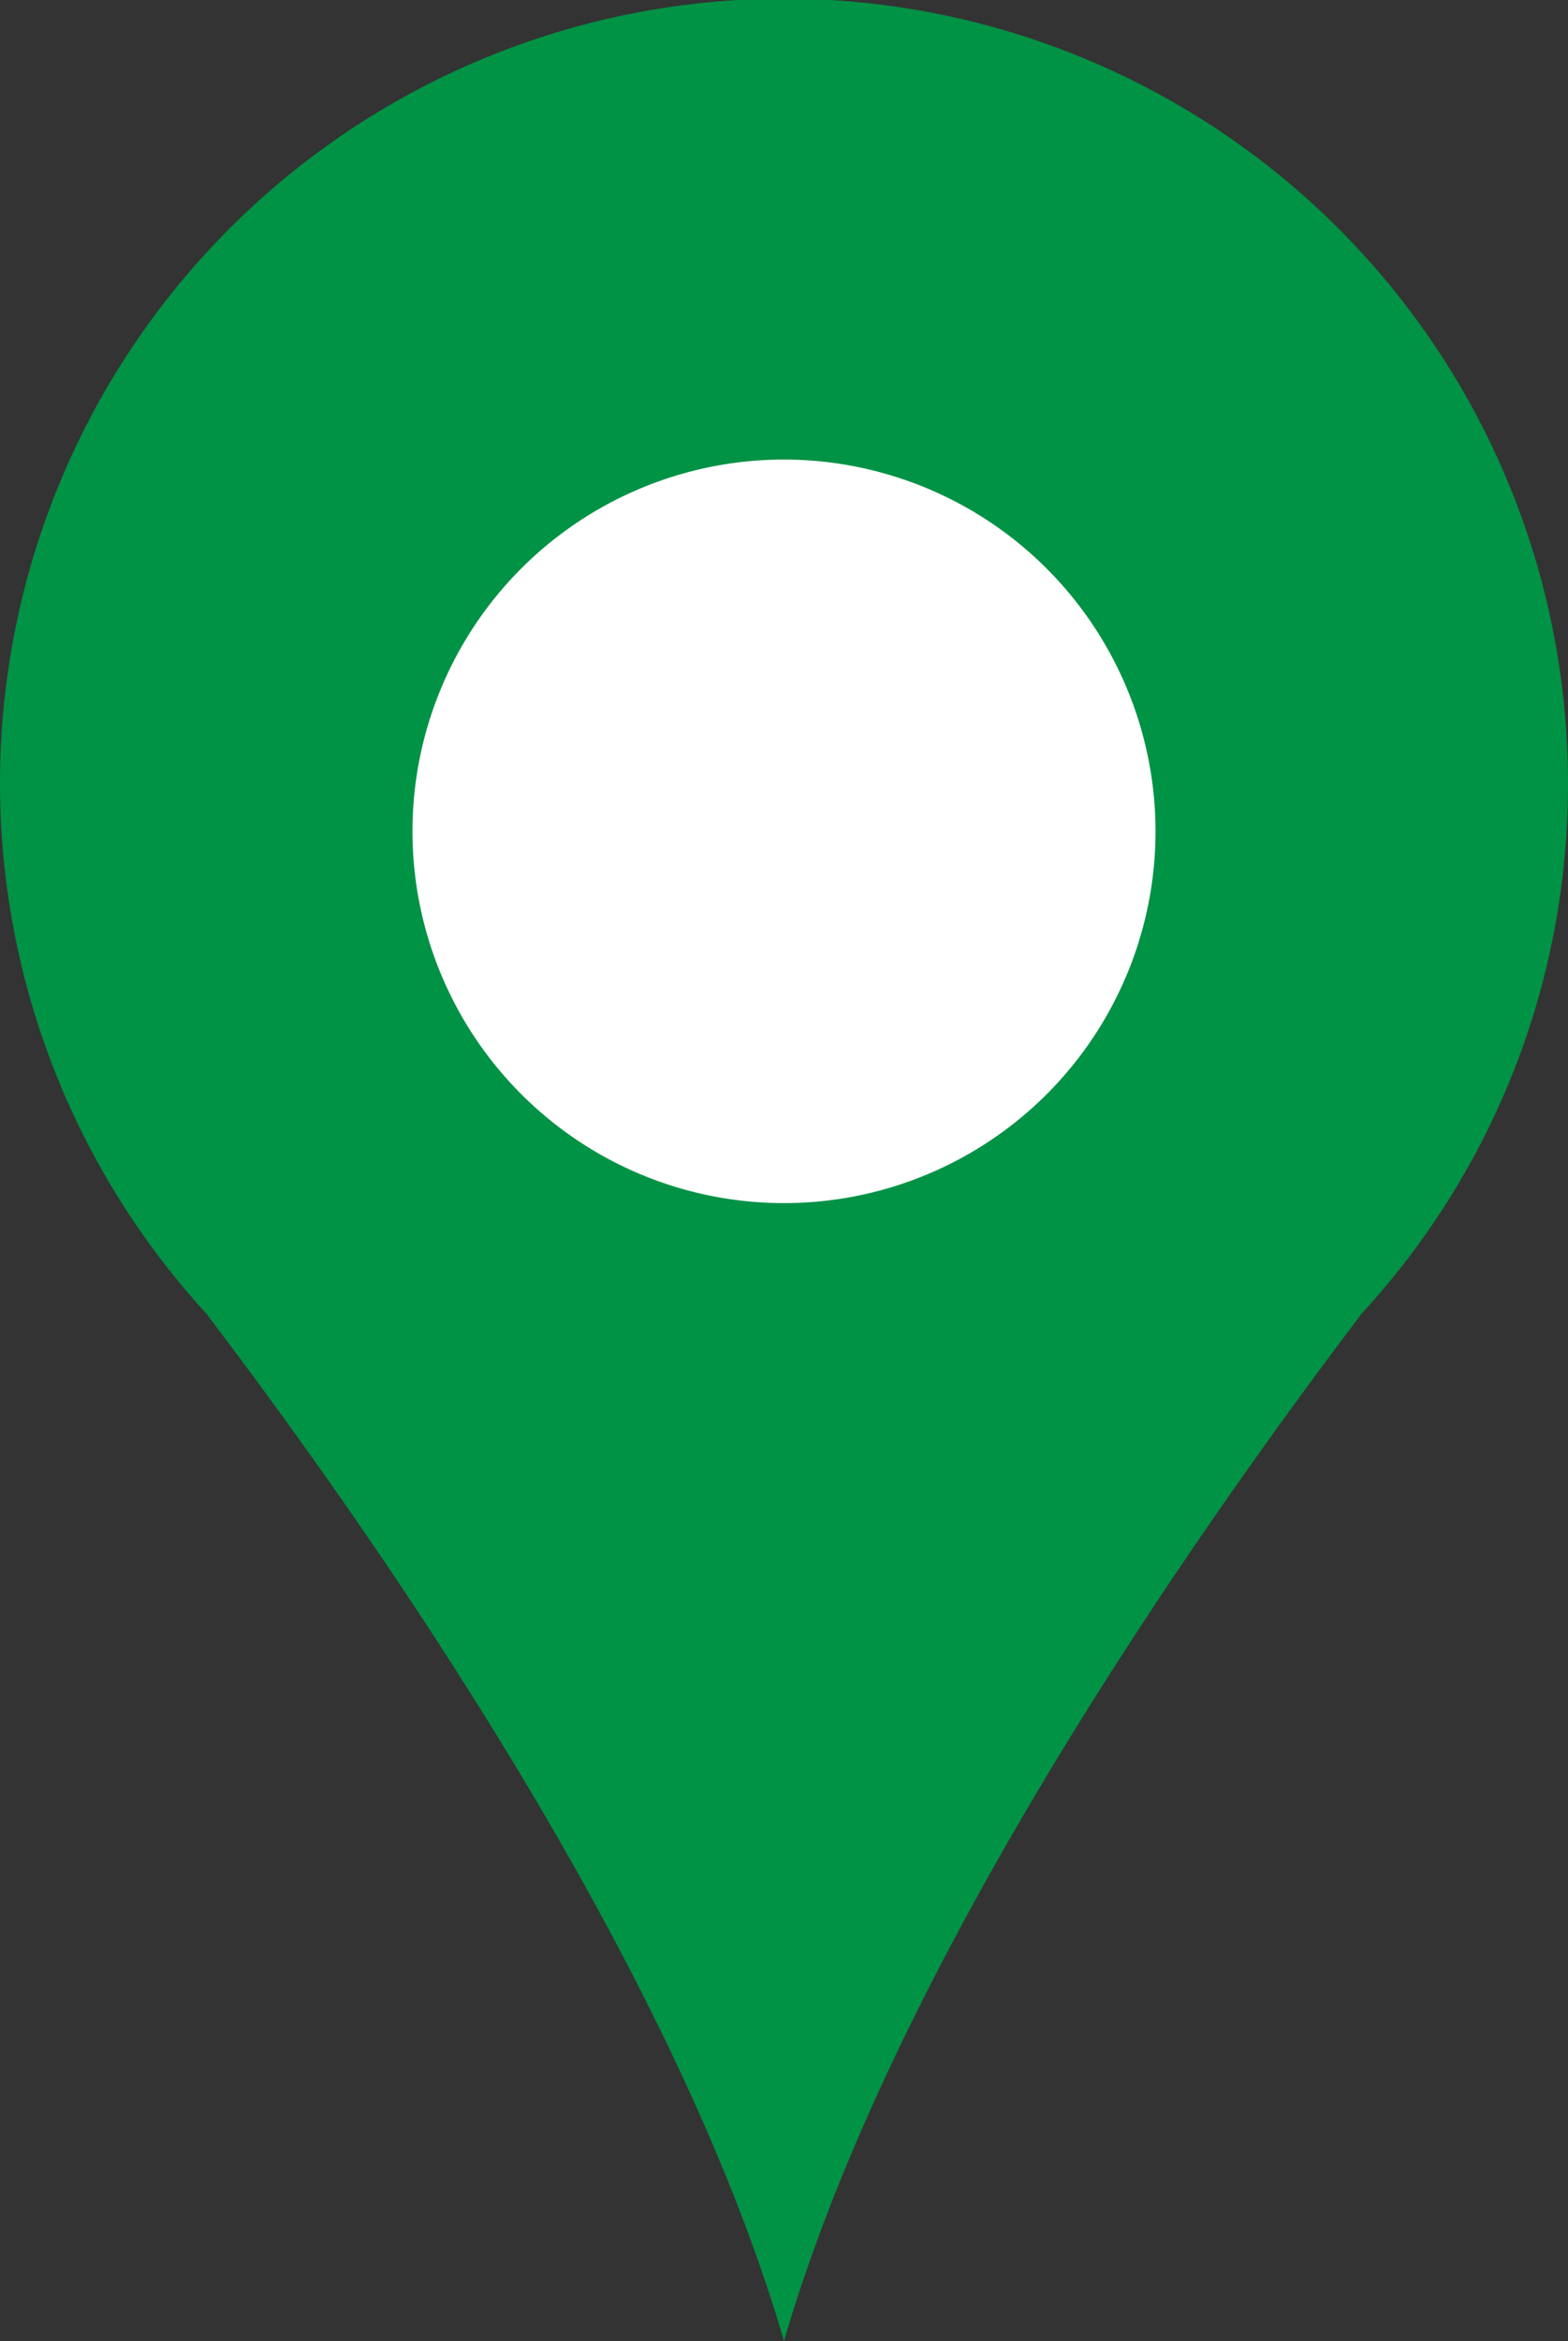
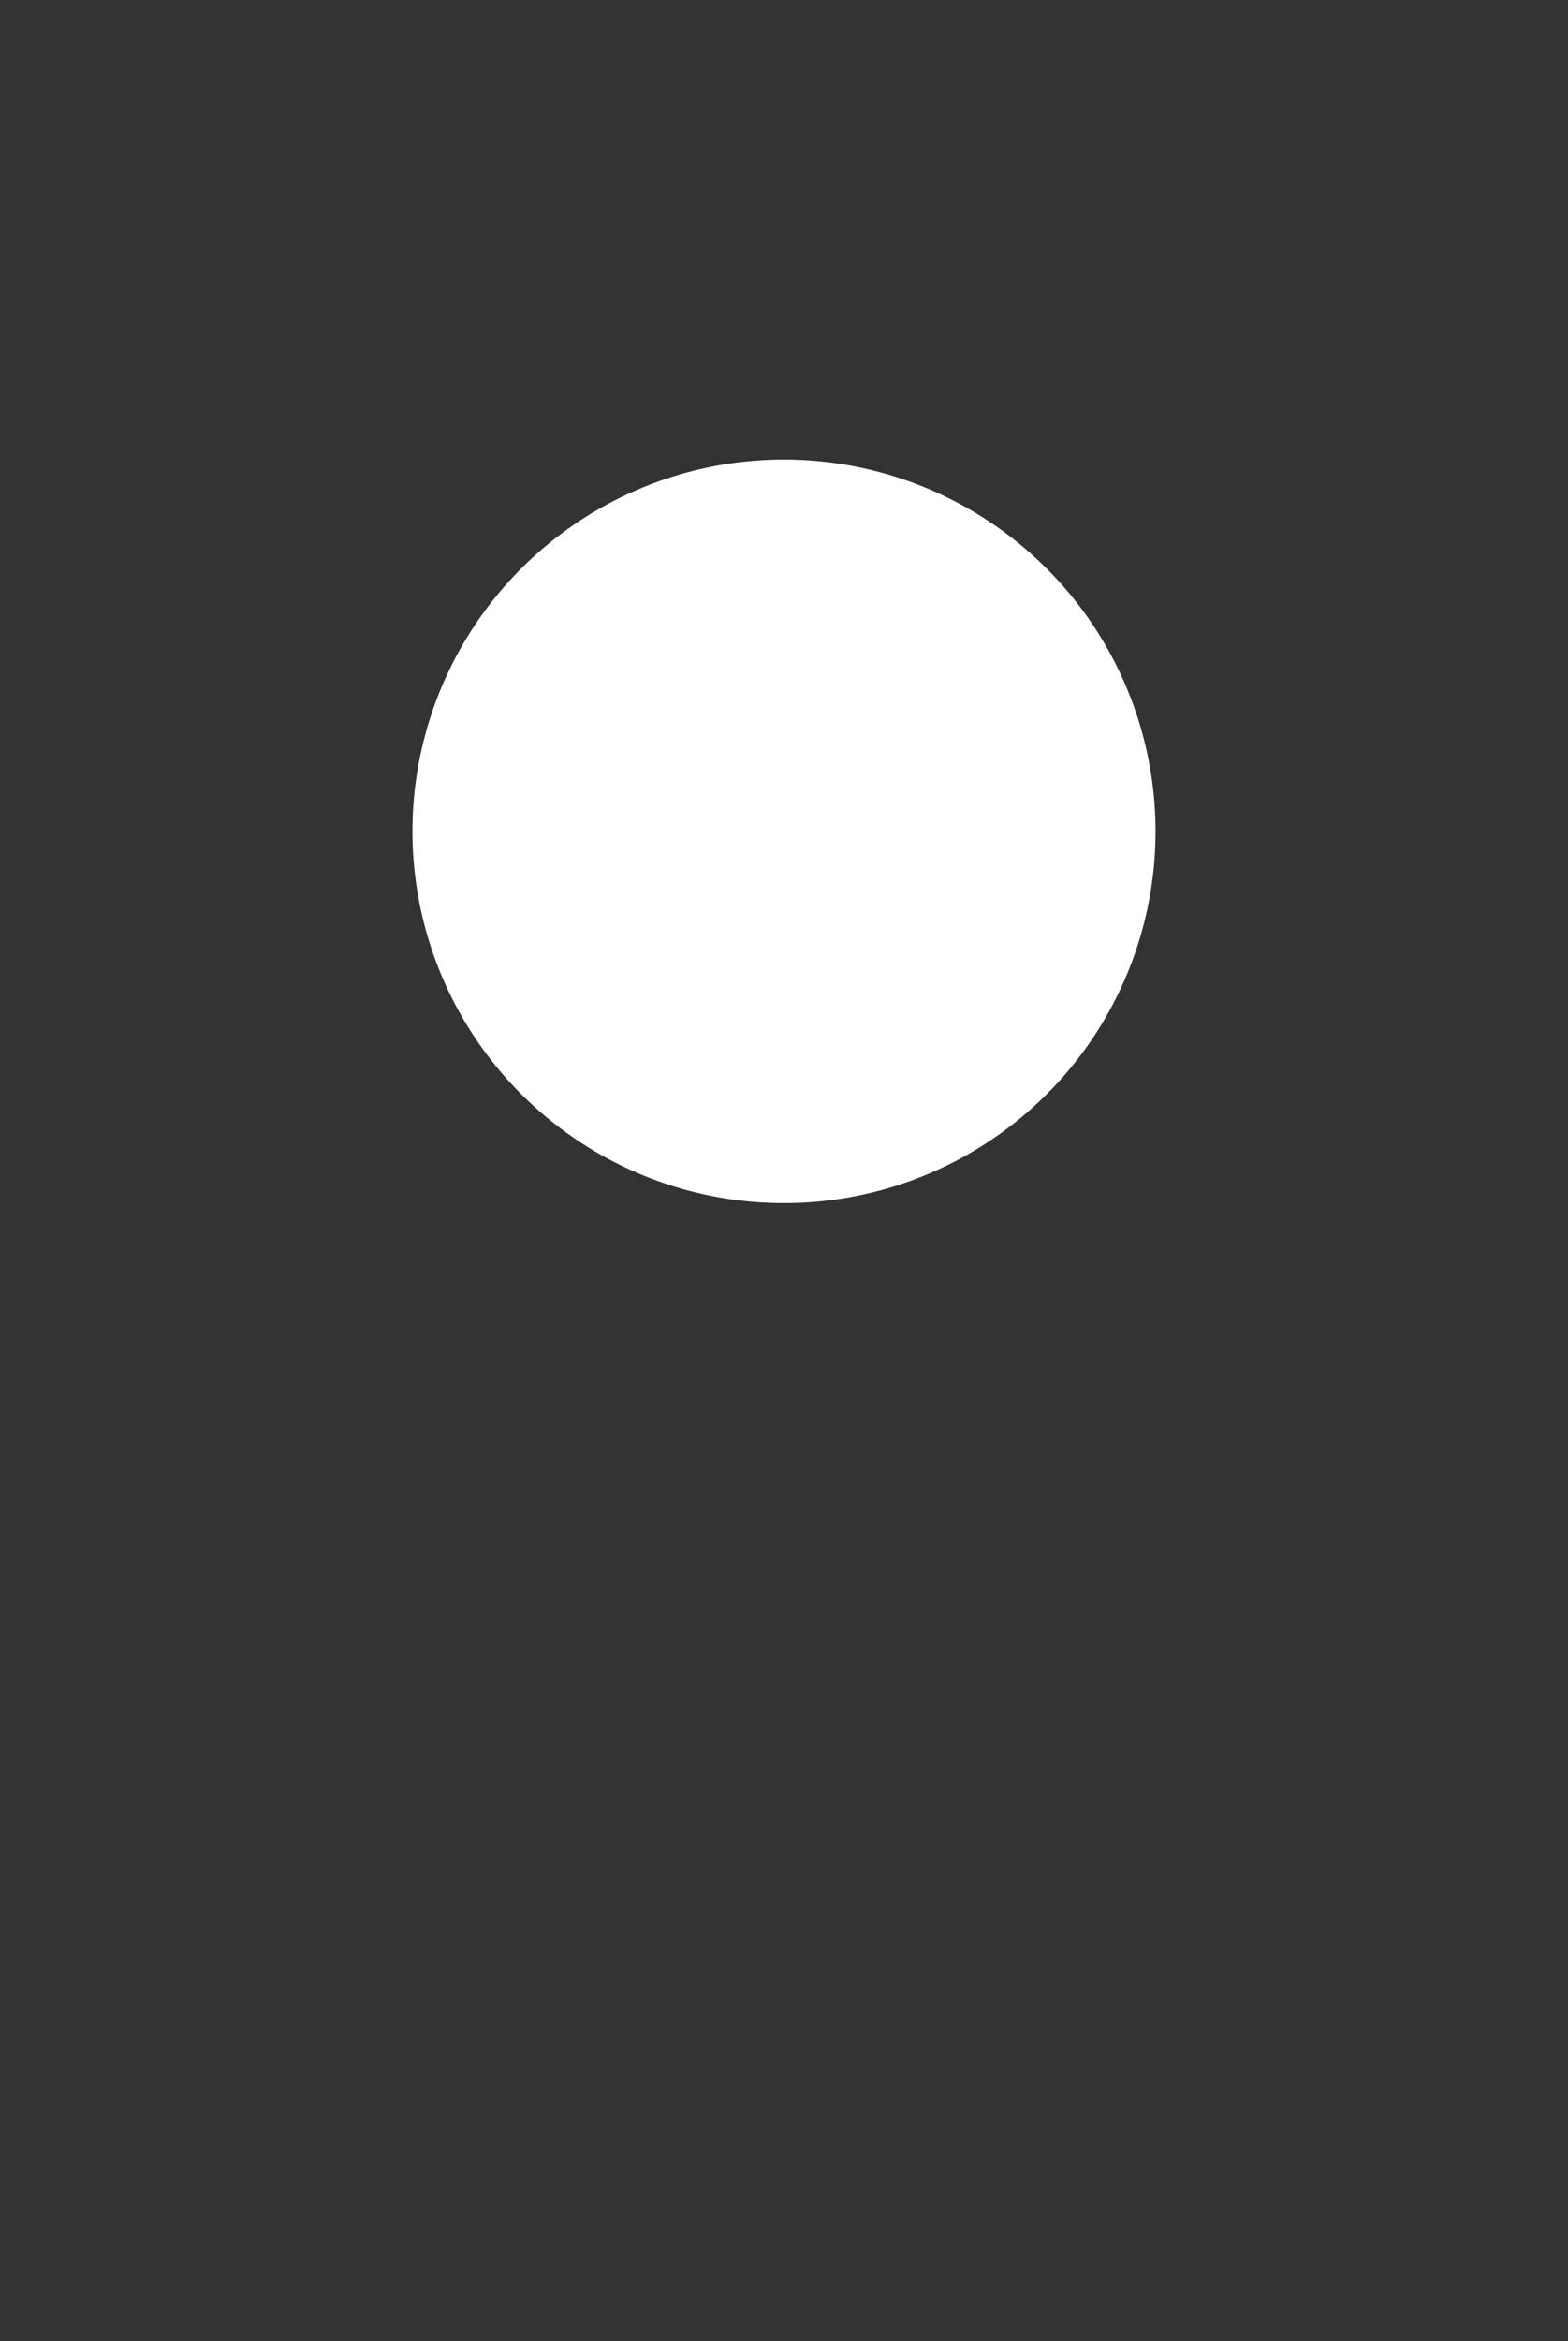
<svg xmlns="http://www.w3.org/2000/svg" id="グループ_13300" data-name="グループ 13300" width="28.15" height="42" viewBox="0 0 28.15 42">
  <rect x="0" y="0" width="28.15" height="42" fill="#333333" stroke="none" />
-   <path id="パス_49403" data-name="パス 49403" d="M28.15,14.075A14.075,14.075,0,1,0,3.735,23.6H3.728c3.243,4.27,8.413,11.768,10.347,18.4,1.934-6.633,7.111-14.131,10.347-18.4h-.007a14,14,0,0,0,3.735-9.524Z" fill="#009245" />
  <path id="パス_49404" data-name="パス 49404" d="M26.68,20.01a6.67,6.67,0,1,1-6.67-6.67A6.675,6.675,0,0,1,26.68,20.01Z" transform="translate(-5.935 -5.095)" fill="#fff" />
</svg>